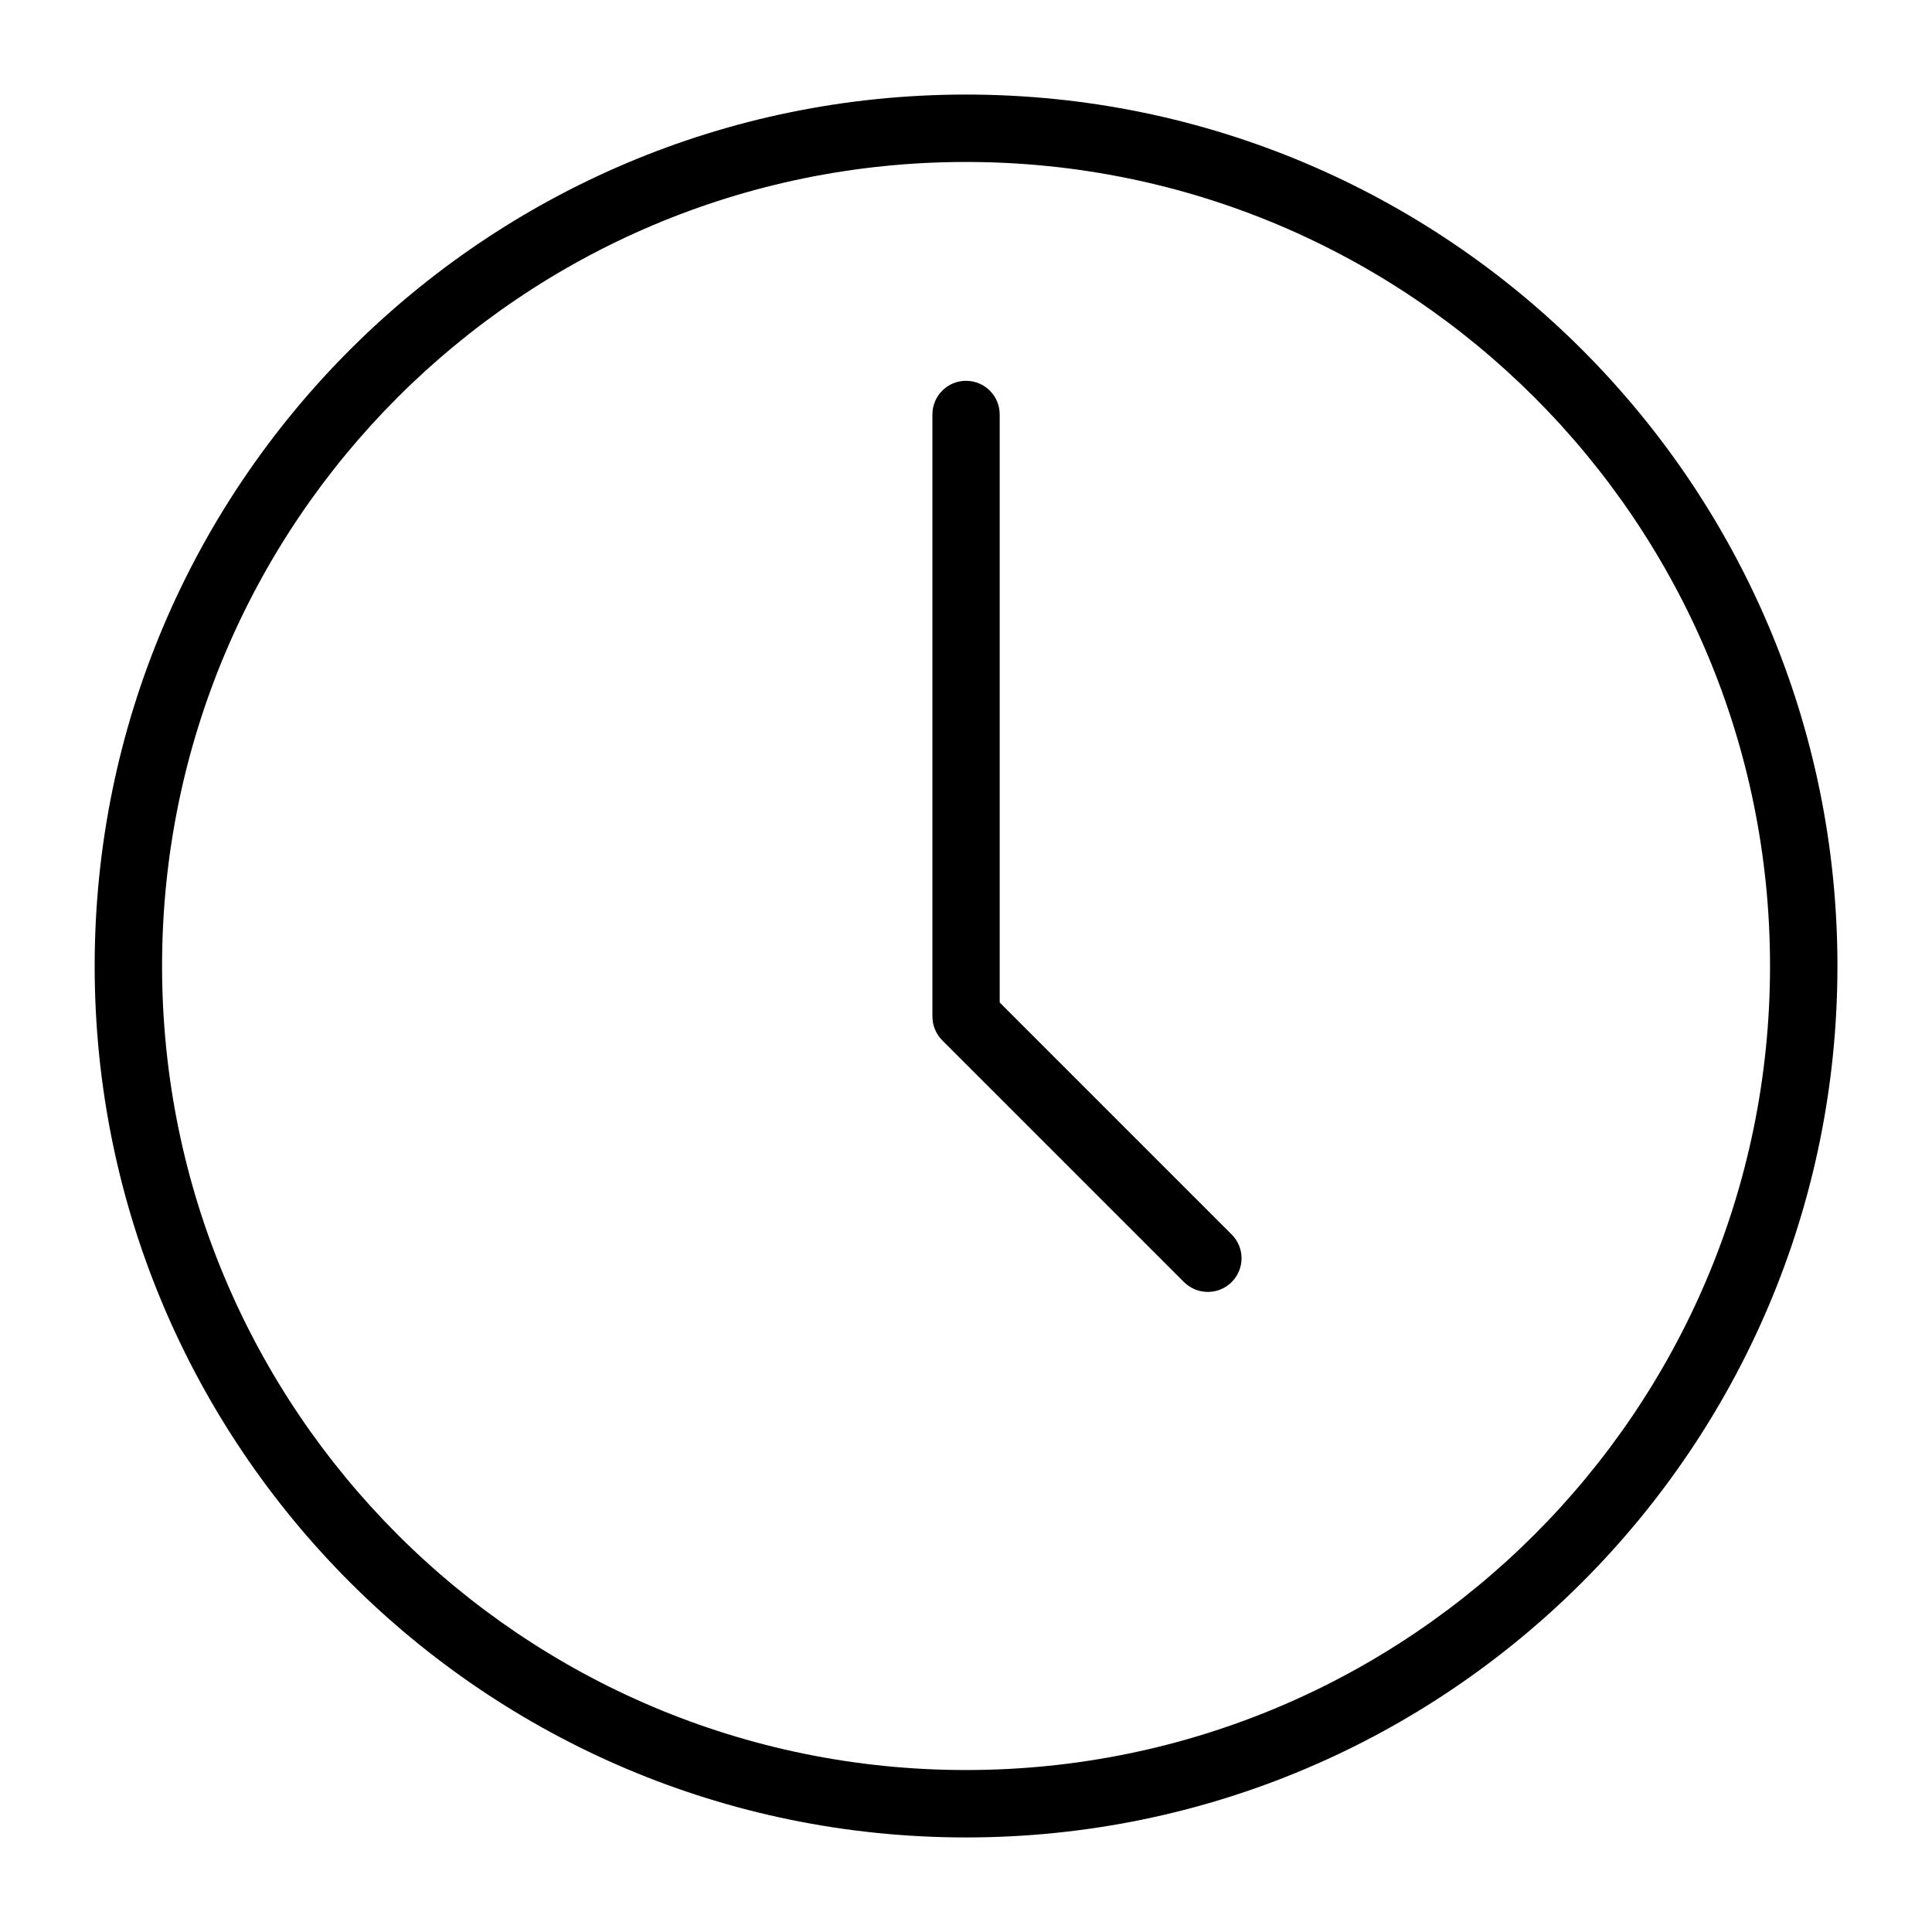
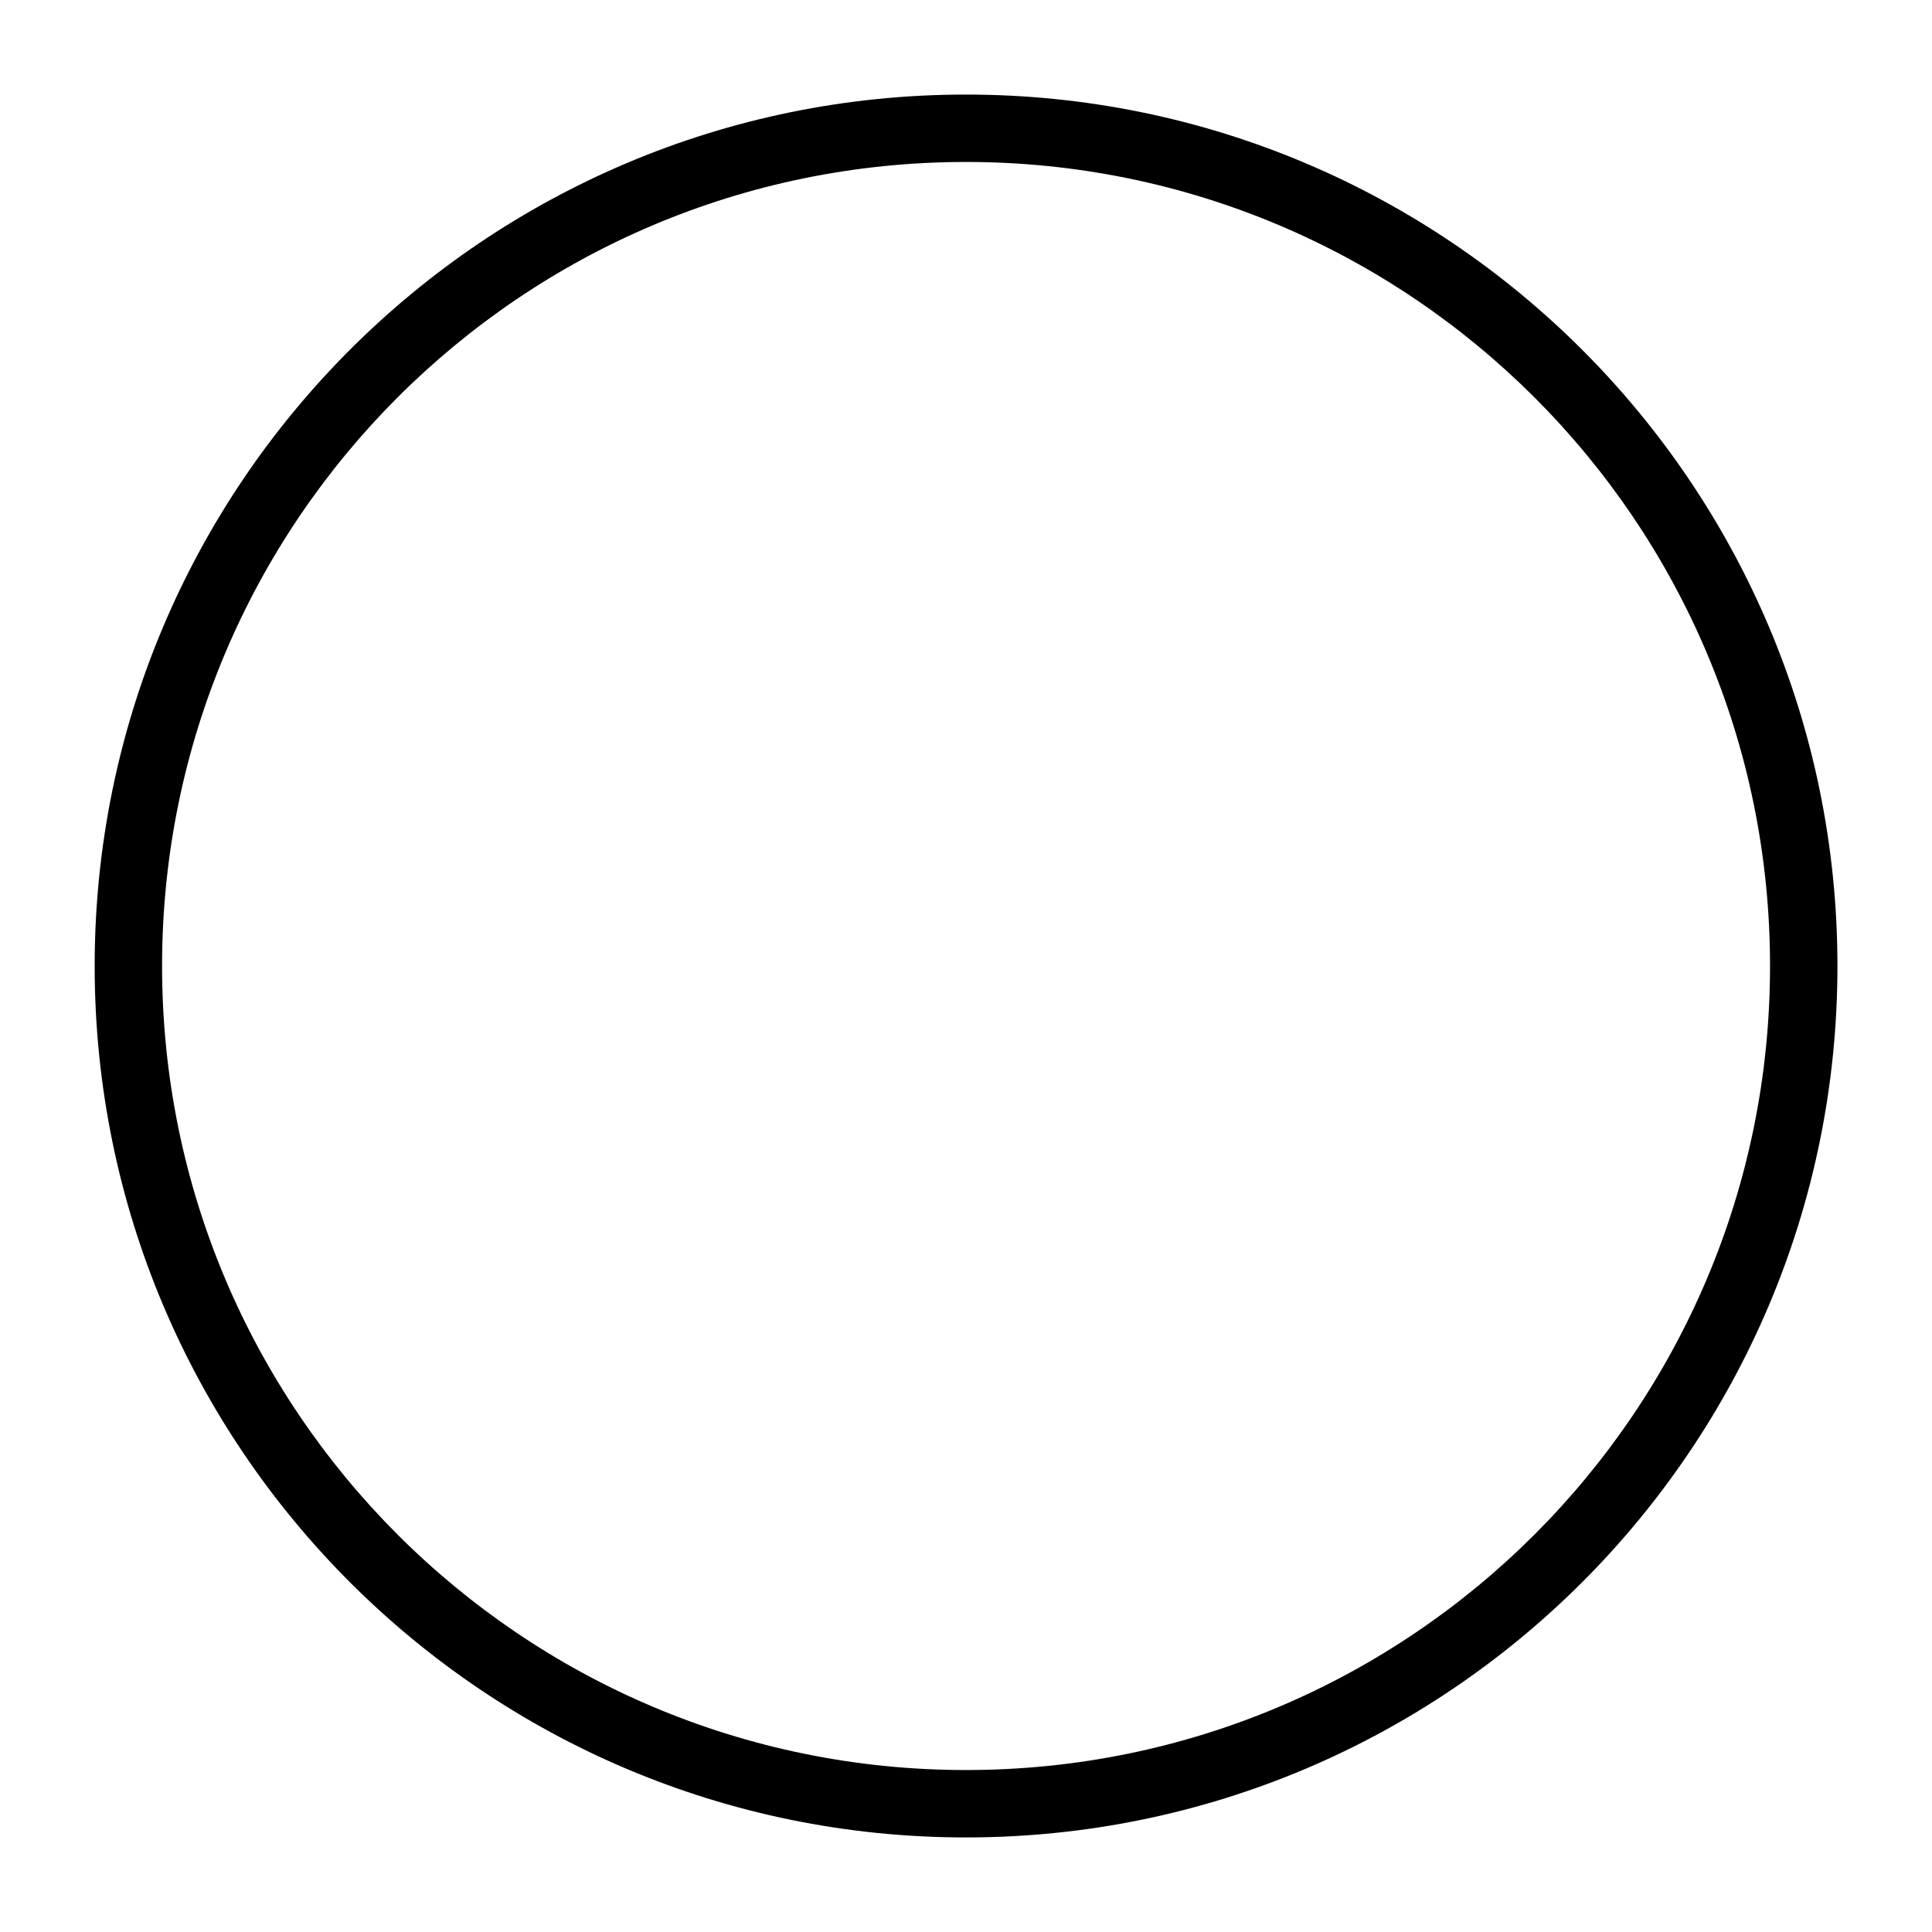
<svg xmlns="http://www.w3.org/2000/svg" width="18" height="18" viewBox="0 0 18 18" fill="none">
  <path fill-rule="evenodd" clip-rule="evenodd" d="M9 1.509C4.863 1.509 1.51 4.863 1.51 9C1.51 13.137 4.863 16.491 9 16.491C13.137 16.491 16.491 13.137 16.491 9C16.491 4.863 13.137 1.509 9 1.509ZM0.882 9C0.882 4.516 4.517 0.881 9 0.881C13.484 0.881 17.119 4.516 17.119 9C17.119 13.484 13.484 17.119 9 17.119C4.517 17.119 0.882 13.484 0.882 9Z" fill="black" />
-   <path fill-rule="evenodd" clip-rule="evenodd" d="M9 3.548C9.174 3.548 9.314 3.688 9.314 3.862V9.34L11.475 11.501C11.598 11.623 11.598 11.822 11.475 11.945C11.353 12.067 11.154 12.067 11.031 11.945L8.778 9.692C8.72 9.633 8.687 9.553 8.687 9.47V3.862C8.687 3.688 8.827 3.548 9 3.548Z" fill="black" />
</svg>